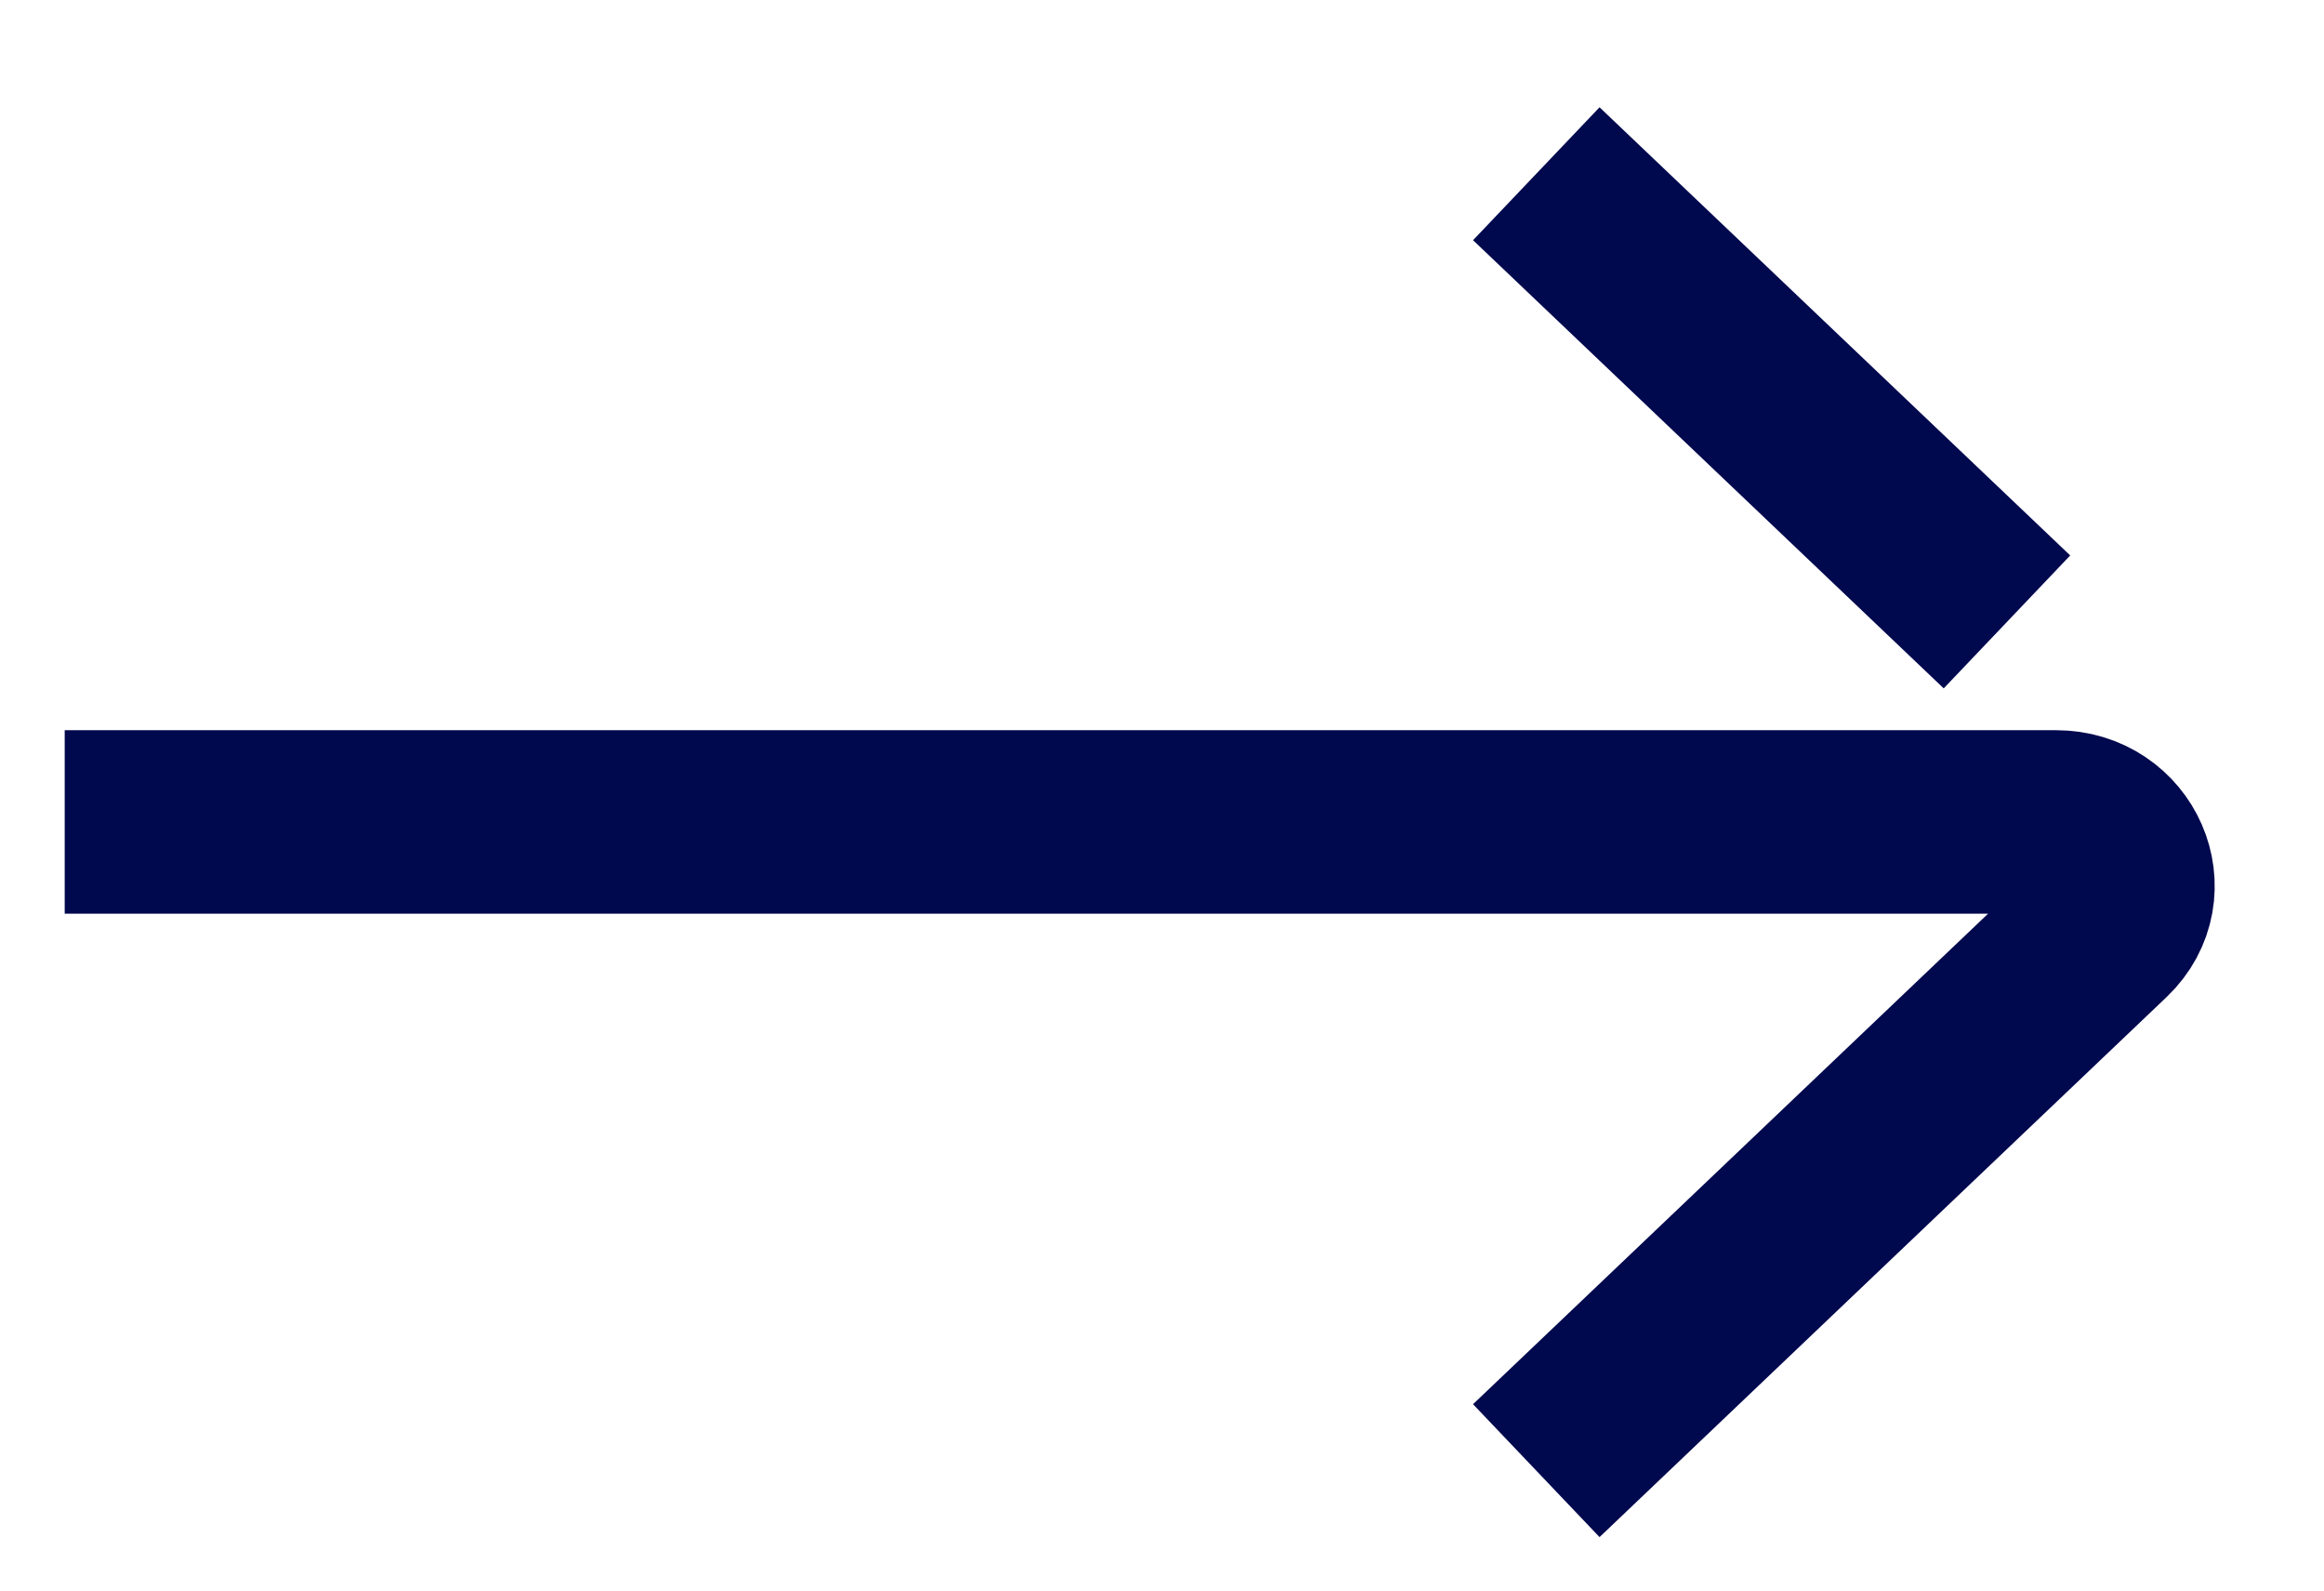
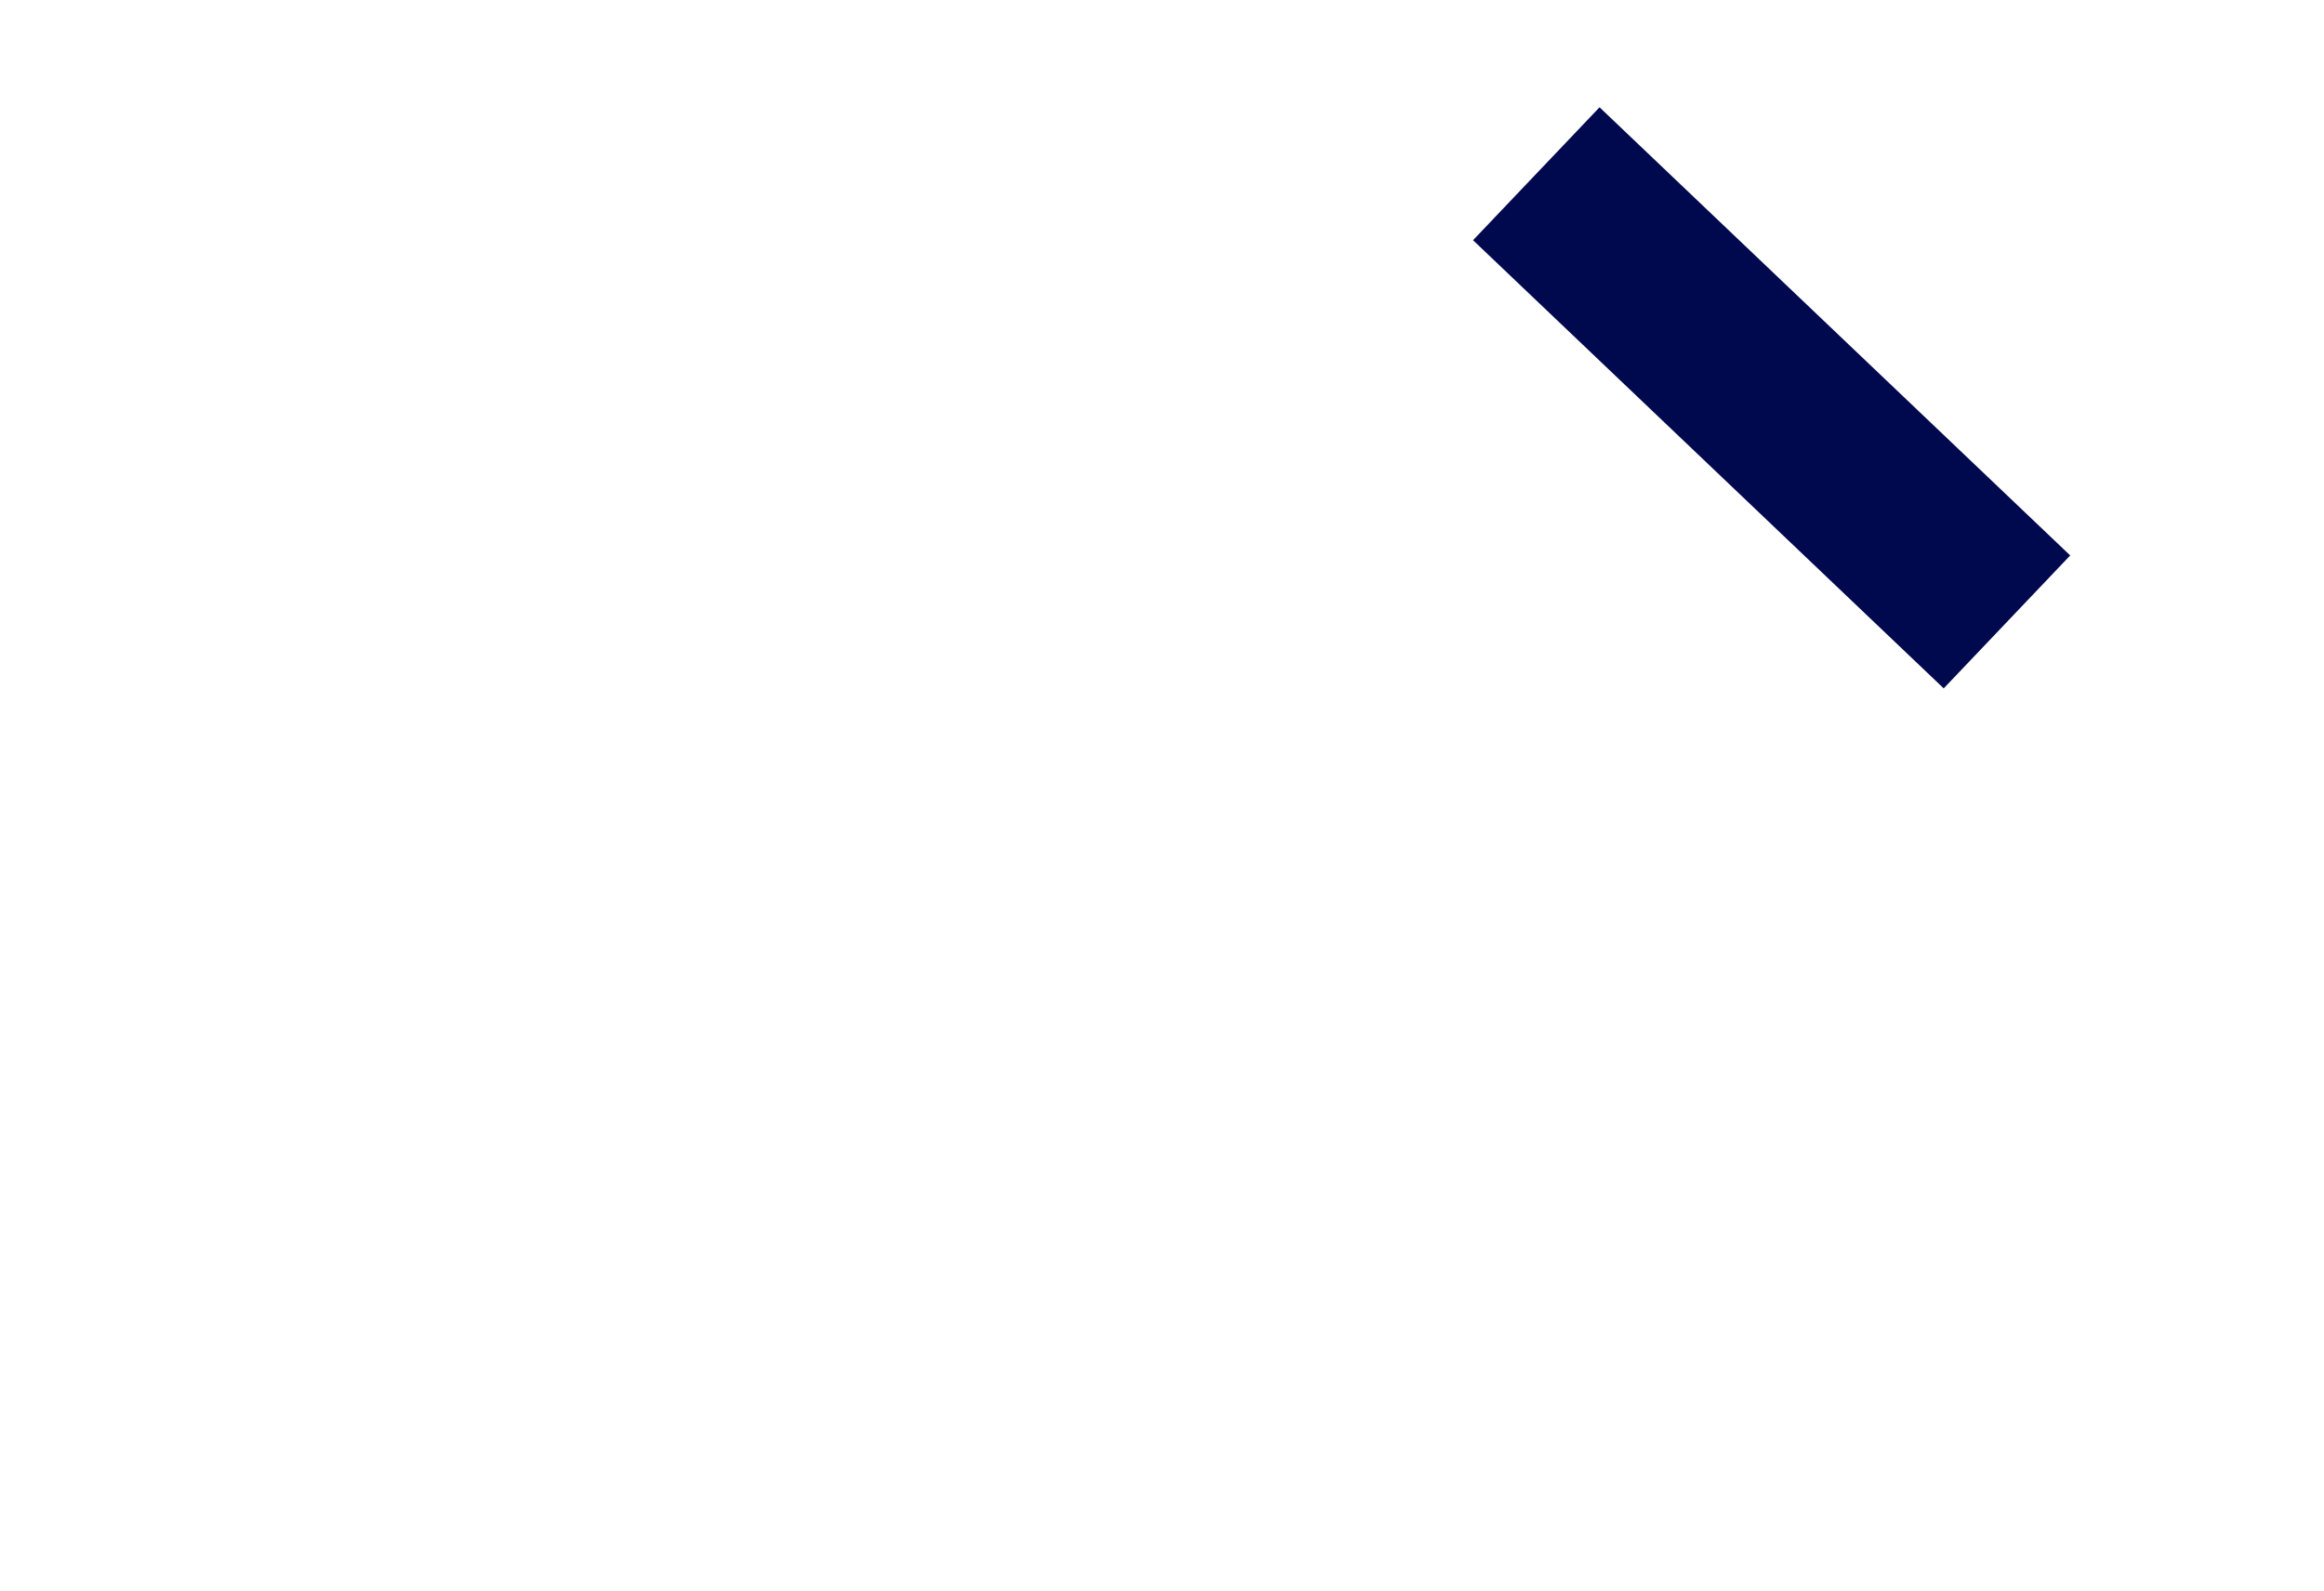
<svg xmlns="http://www.w3.org/2000/svg" width="19" height="13" viewBox="0 0 19 13" fill="none">
-   <path d="M0.529 6.718H16.808C17.296 6.718 17.539 7.278 17.196 7.606L12.56 12.02" stroke="#00084E" stroke-width="1.5" stroke-miterlimit="10" />
  <path d="M16.408 5.083L12.56 1.42" stroke="#00084E" stroke-width="1.5" stroke-miterlimit="10" />
</svg>